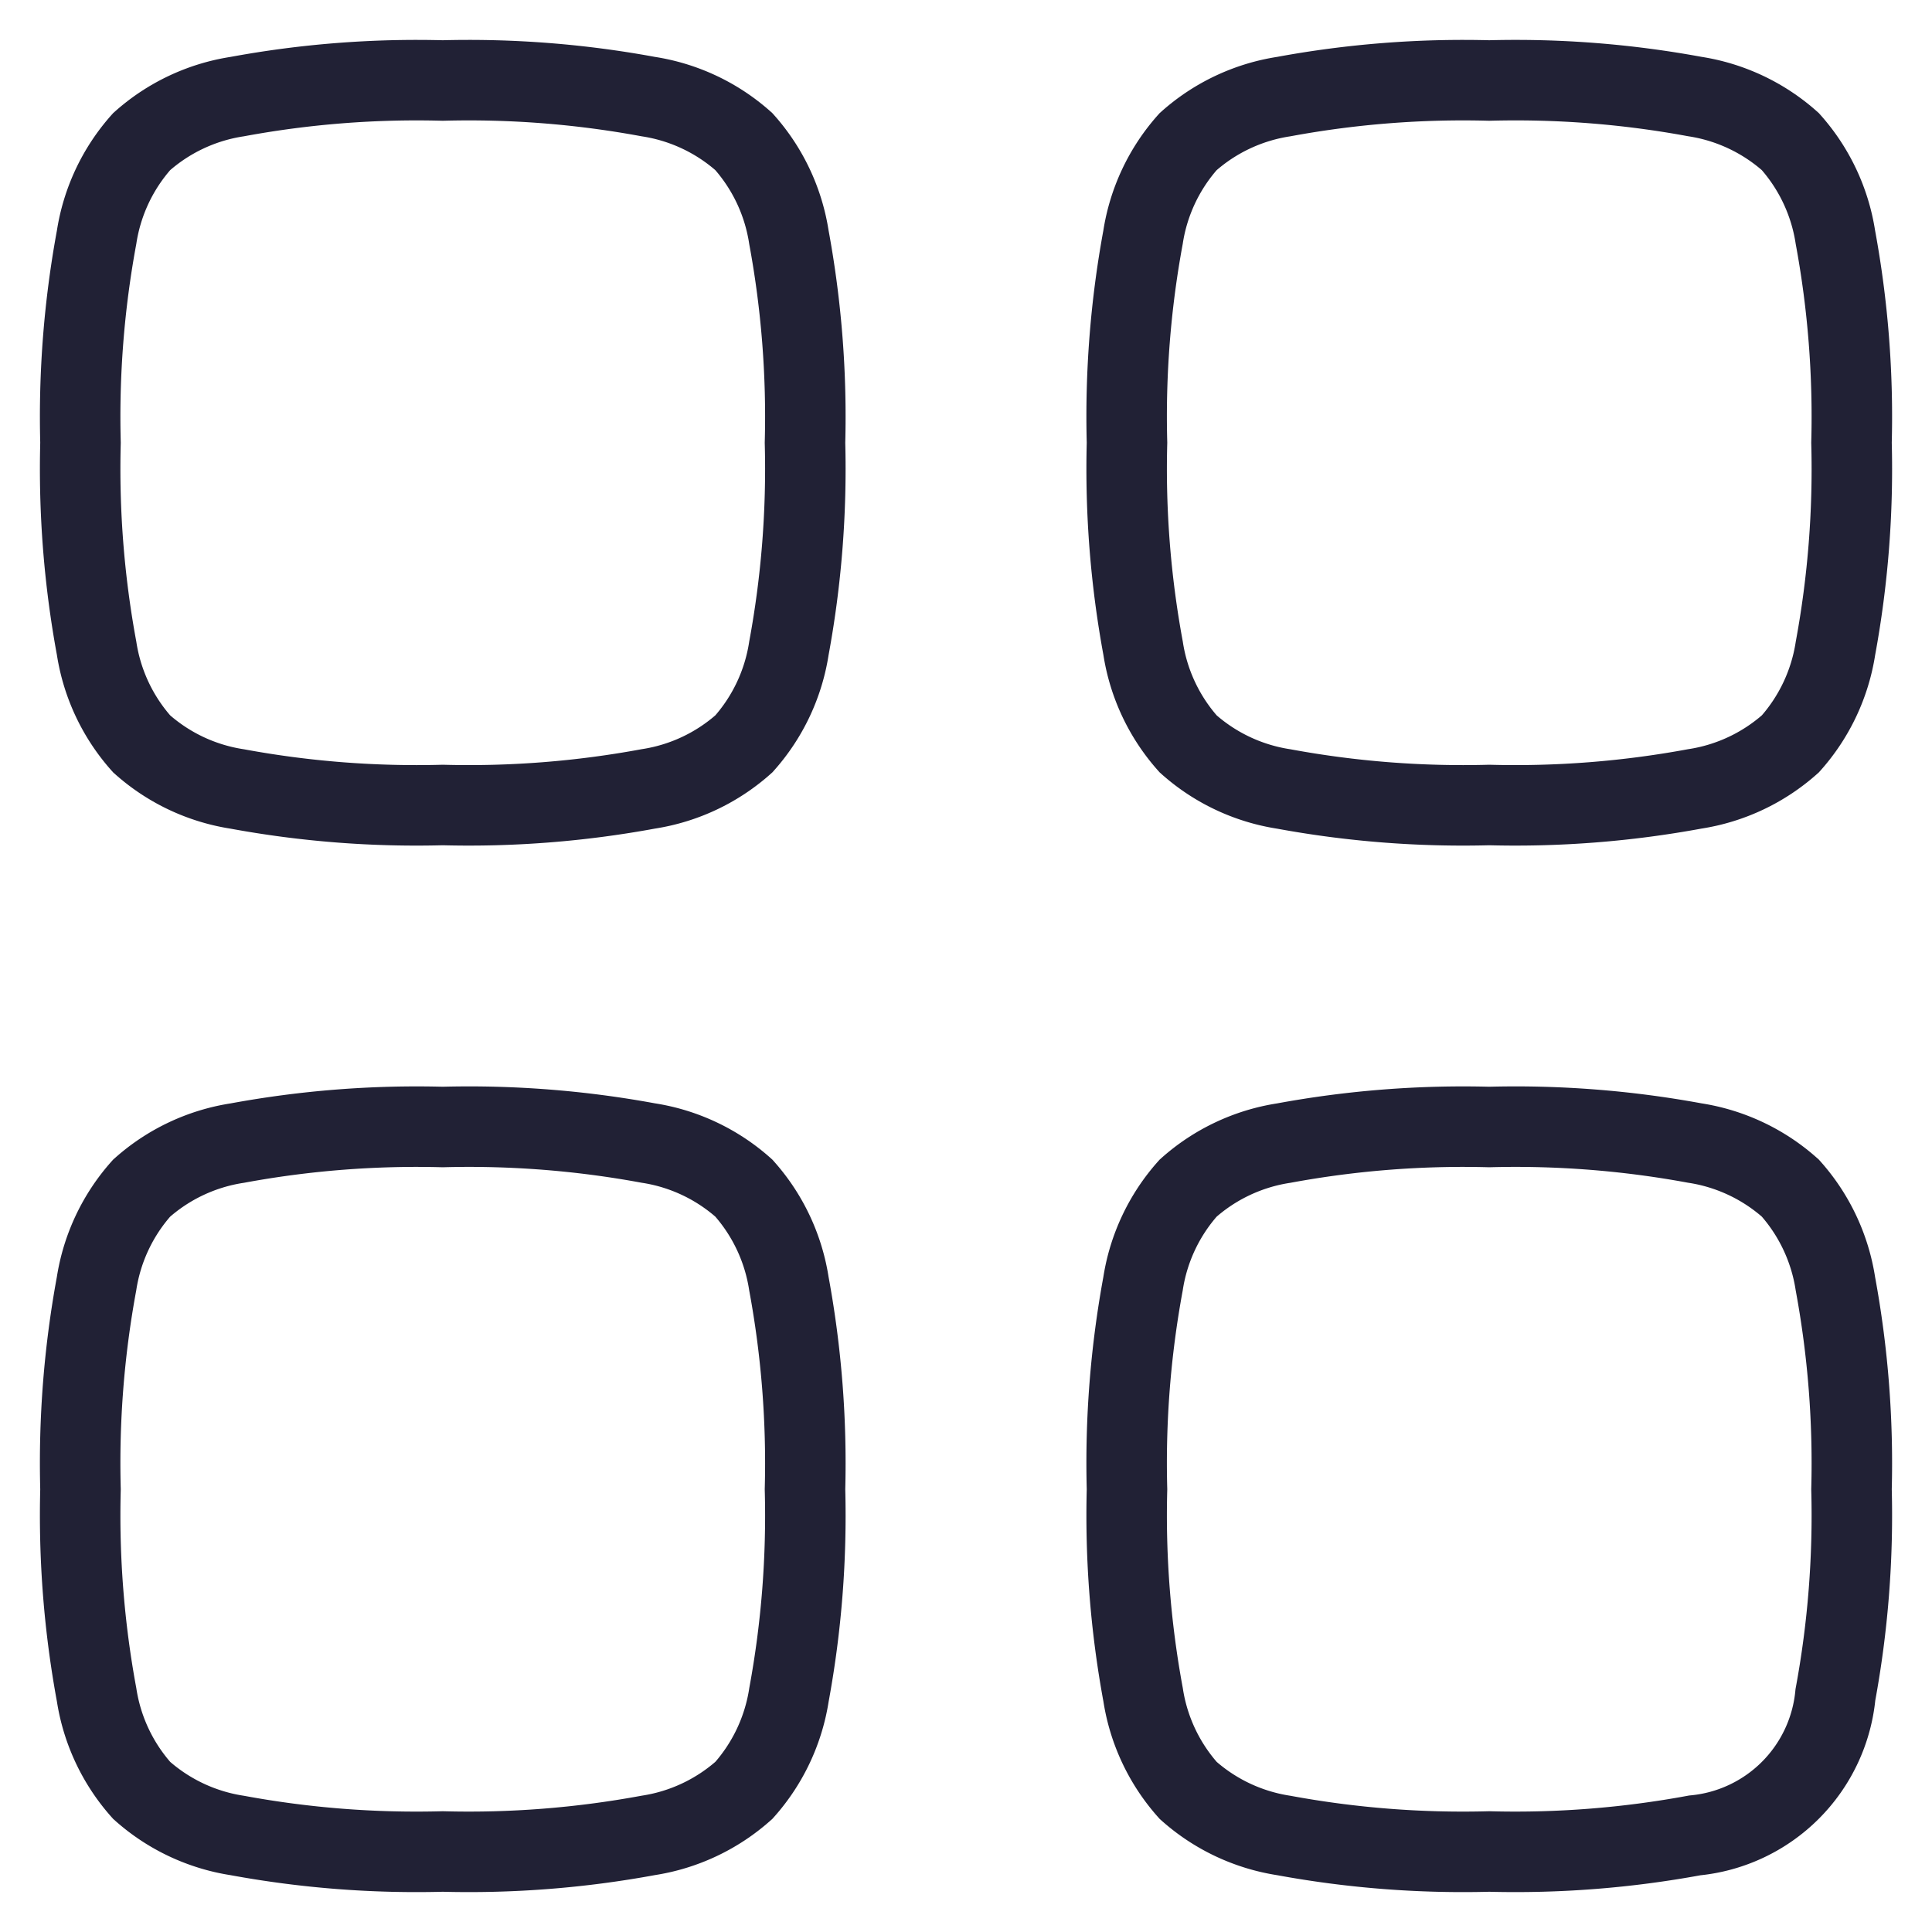
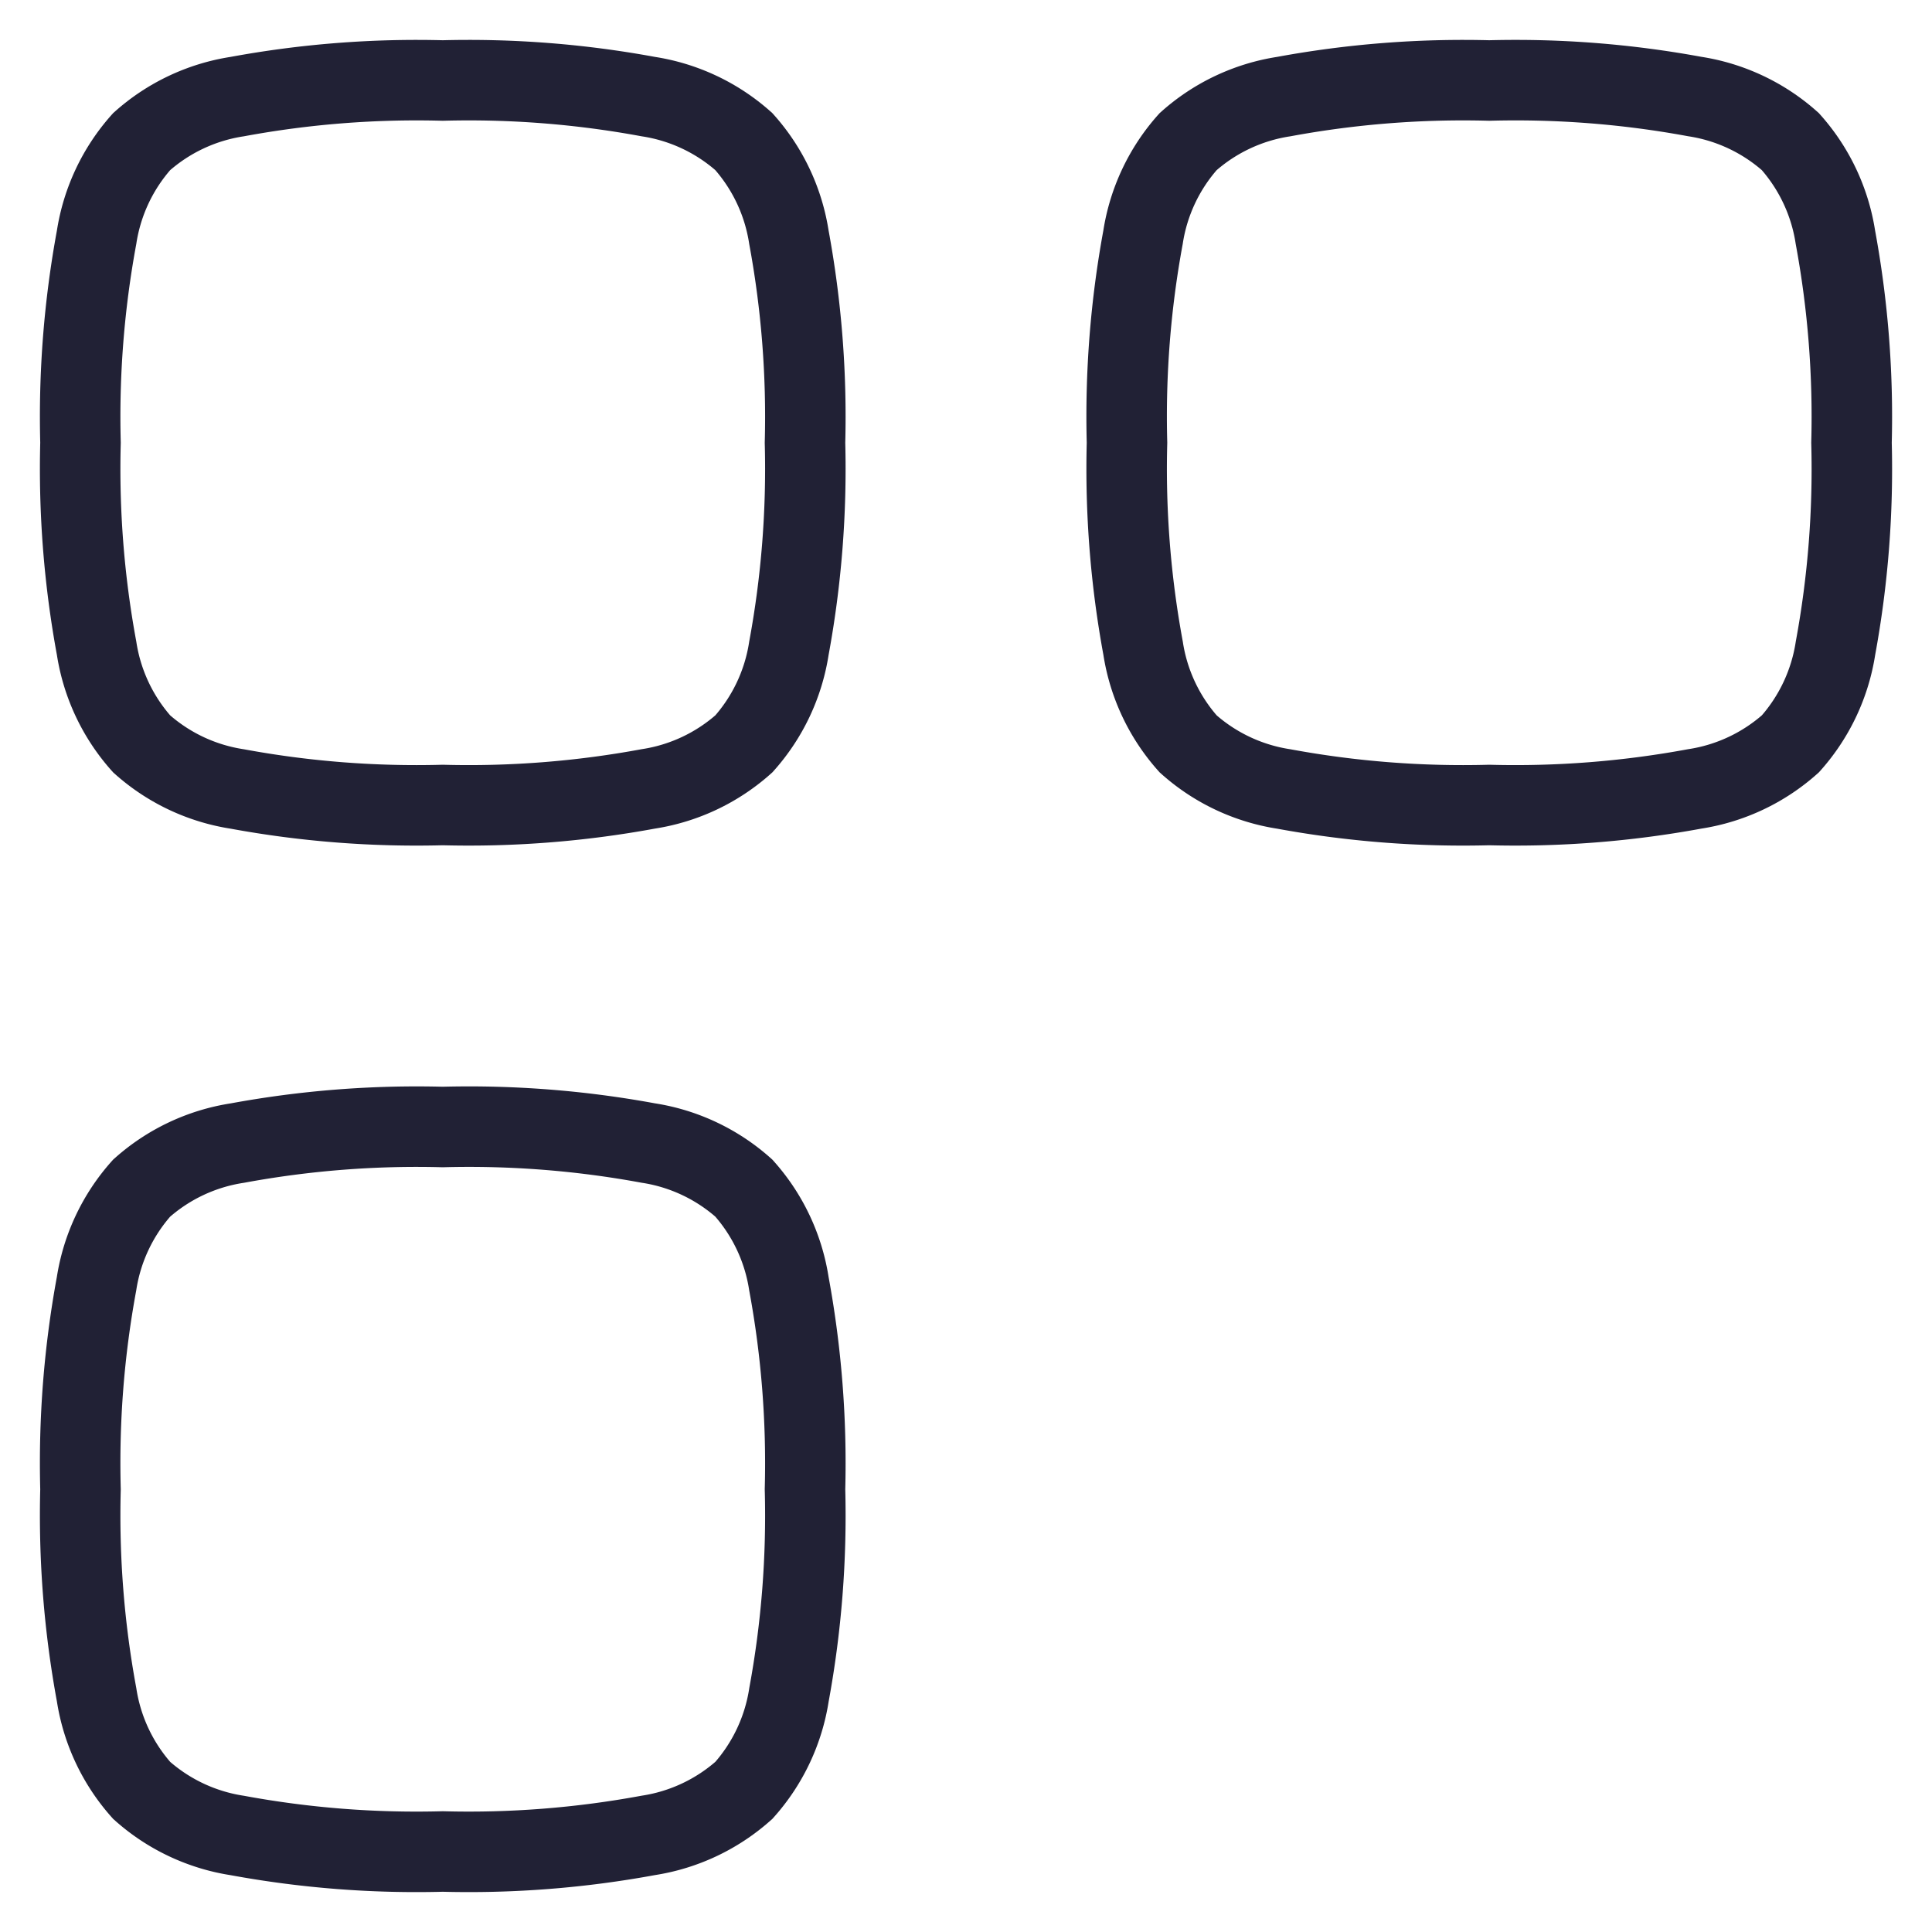
<svg xmlns="http://www.w3.org/2000/svg" id="Menu-hotel" width="24" height="24" viewBox="0 0 24 24">
  <path id="Path_1022" data-name="Path 1022" d="M1,5.5a12.254,12.254,0,0,0,.2,2.553,2.311,2.311,0,0,0,.56,1.188,2.311,2.311,0,0,0,1.188.56A12.254,12.254,0,0,0,5.5,10a12.254,12.254,0,0,0,2.553-.2,2.311,2.311,0,0,0,1.188-.56A2.311,2.311,0,0,0,9.8,8.053,12.254,12.254,0,0,0,10,5.5a12.254,12.254,0,0,0-.2-2.553,2.311,2.311,0,0,0-.56-1.188A2.311,2.311,0,0,0,8.053,1.2,12.254,12.254,0,0,0,5.5,1a12.255,12.255,0,0,0-2.553.2,2.311,2.311,0,0,0-1.188.56A2.311,2.311,0,0,0,1.2,2.947,12.255,12.255,0,0,0,1,5.5Z" fill="none" stroke="#212135" strokeLinecap="round" strokeLinejoin="round" strokeWidth="2" />
  <path id="Path_1023" data-name="Path 1023" d="M1,18.5a12.254,12.254,0,0,0,.2,2.553,2.312,2.312,0,0,0,.56,1.188,2.312,2.312,0,0,0,1.188.56A12.26,12.26,0,0,0,5.5,23a12.26,12.26,0,0,0,2.553-.2,2.312,2.312,0,0,0,1.188-.56,2.312,2.312,0,0,0,.56-1.188A12.254,12.254,0,0,0,10,18.5a12.254,12.254,0,0,0-.2-2.553,2.312,2.312,0,0,0-.56-1.188,2.312,2.312,0,0,0-1.188-.56A12.26,12.26,0,0,0,5.5,14a12.26,12.26,0,0,0-2.553.2,2.312,2.312,0,0,0-1.188.56,2.312,2.312,0,0,0-.56,1.188A12.254,12.254,0,0,0,1,18.5Z" fill="none" stroke="#212135" strokeLinecap="round" strokeLinejoin="round" strokeWidth="2" />
  <path id="Path_1024" data-name="Path 1024" d="M14,5.5a12.26,12.26,0,0,0,.2,2.553,2.312,2.312,0,0,0,.56,1.188,2.312,2.312,0,0,0,1.188.56A12.254,12.254,0,0,0,18.5,10a12.254,12.254,0,0,0,2.553-.2,2.312,2.312,0,0,0,1.188-.56,2.312,2.312,0,0,0,.56-1.188A12.26,12.26,0,0,0,23,5.5a12.26,12.26,0,0,0-.2-2.553,2.312,2.312,0,0,0-.56-1.188,2.312,2.312,0,0,0-1.188-.56A12.254,12.254,0,0,0,18.5,1a12.254,12.254,0,0,0-2.553.2,2.312,2.312,0,0,0-1.188.56,2.312,2.312,0,0,0-.56,1.188A12.26,12.26,0,0,0,14,5.5Z" fill="none" stroke="#212135" strokeLinecap="round" strokeLinejoin="round" strokeWidth="2" />
-   <path id="Path_1025" data-name="Path 1025" d="M14,18.5a12.26,12.26,0,0,0,.2,2.553,2.312,2.312,0,0,0,.56,1.188,2.312,2.312,0,0,0,1.188.56A12.26,12.26,0,0,0,18.5,23a12.26,12.26,0,0,0,2.553-.2A1.942,1.942,0,0,0,22.8,21.053,12.26,12.26,0,0,0,23,18.5a12.26,12.26,0,0,0-.2-2.553,2.312,2.312,0,0,0-.56-1.188,2.312,2.312,0,0,0-1.188-.56A12.26,12.26,0,0,0,18.5,14a12.26,12.26,0,0,0-2.553.2,2.312,2.312,0,0,0-1.188.56,2.312,2.312,0,0,0-.56,1.188A12.26,12.26,0,0,0,14,18.5Z" fill="none" stroke="#212135" strokeLinecap="round" strokeLinejoin="round" strokeWidth="2" />
</svg>